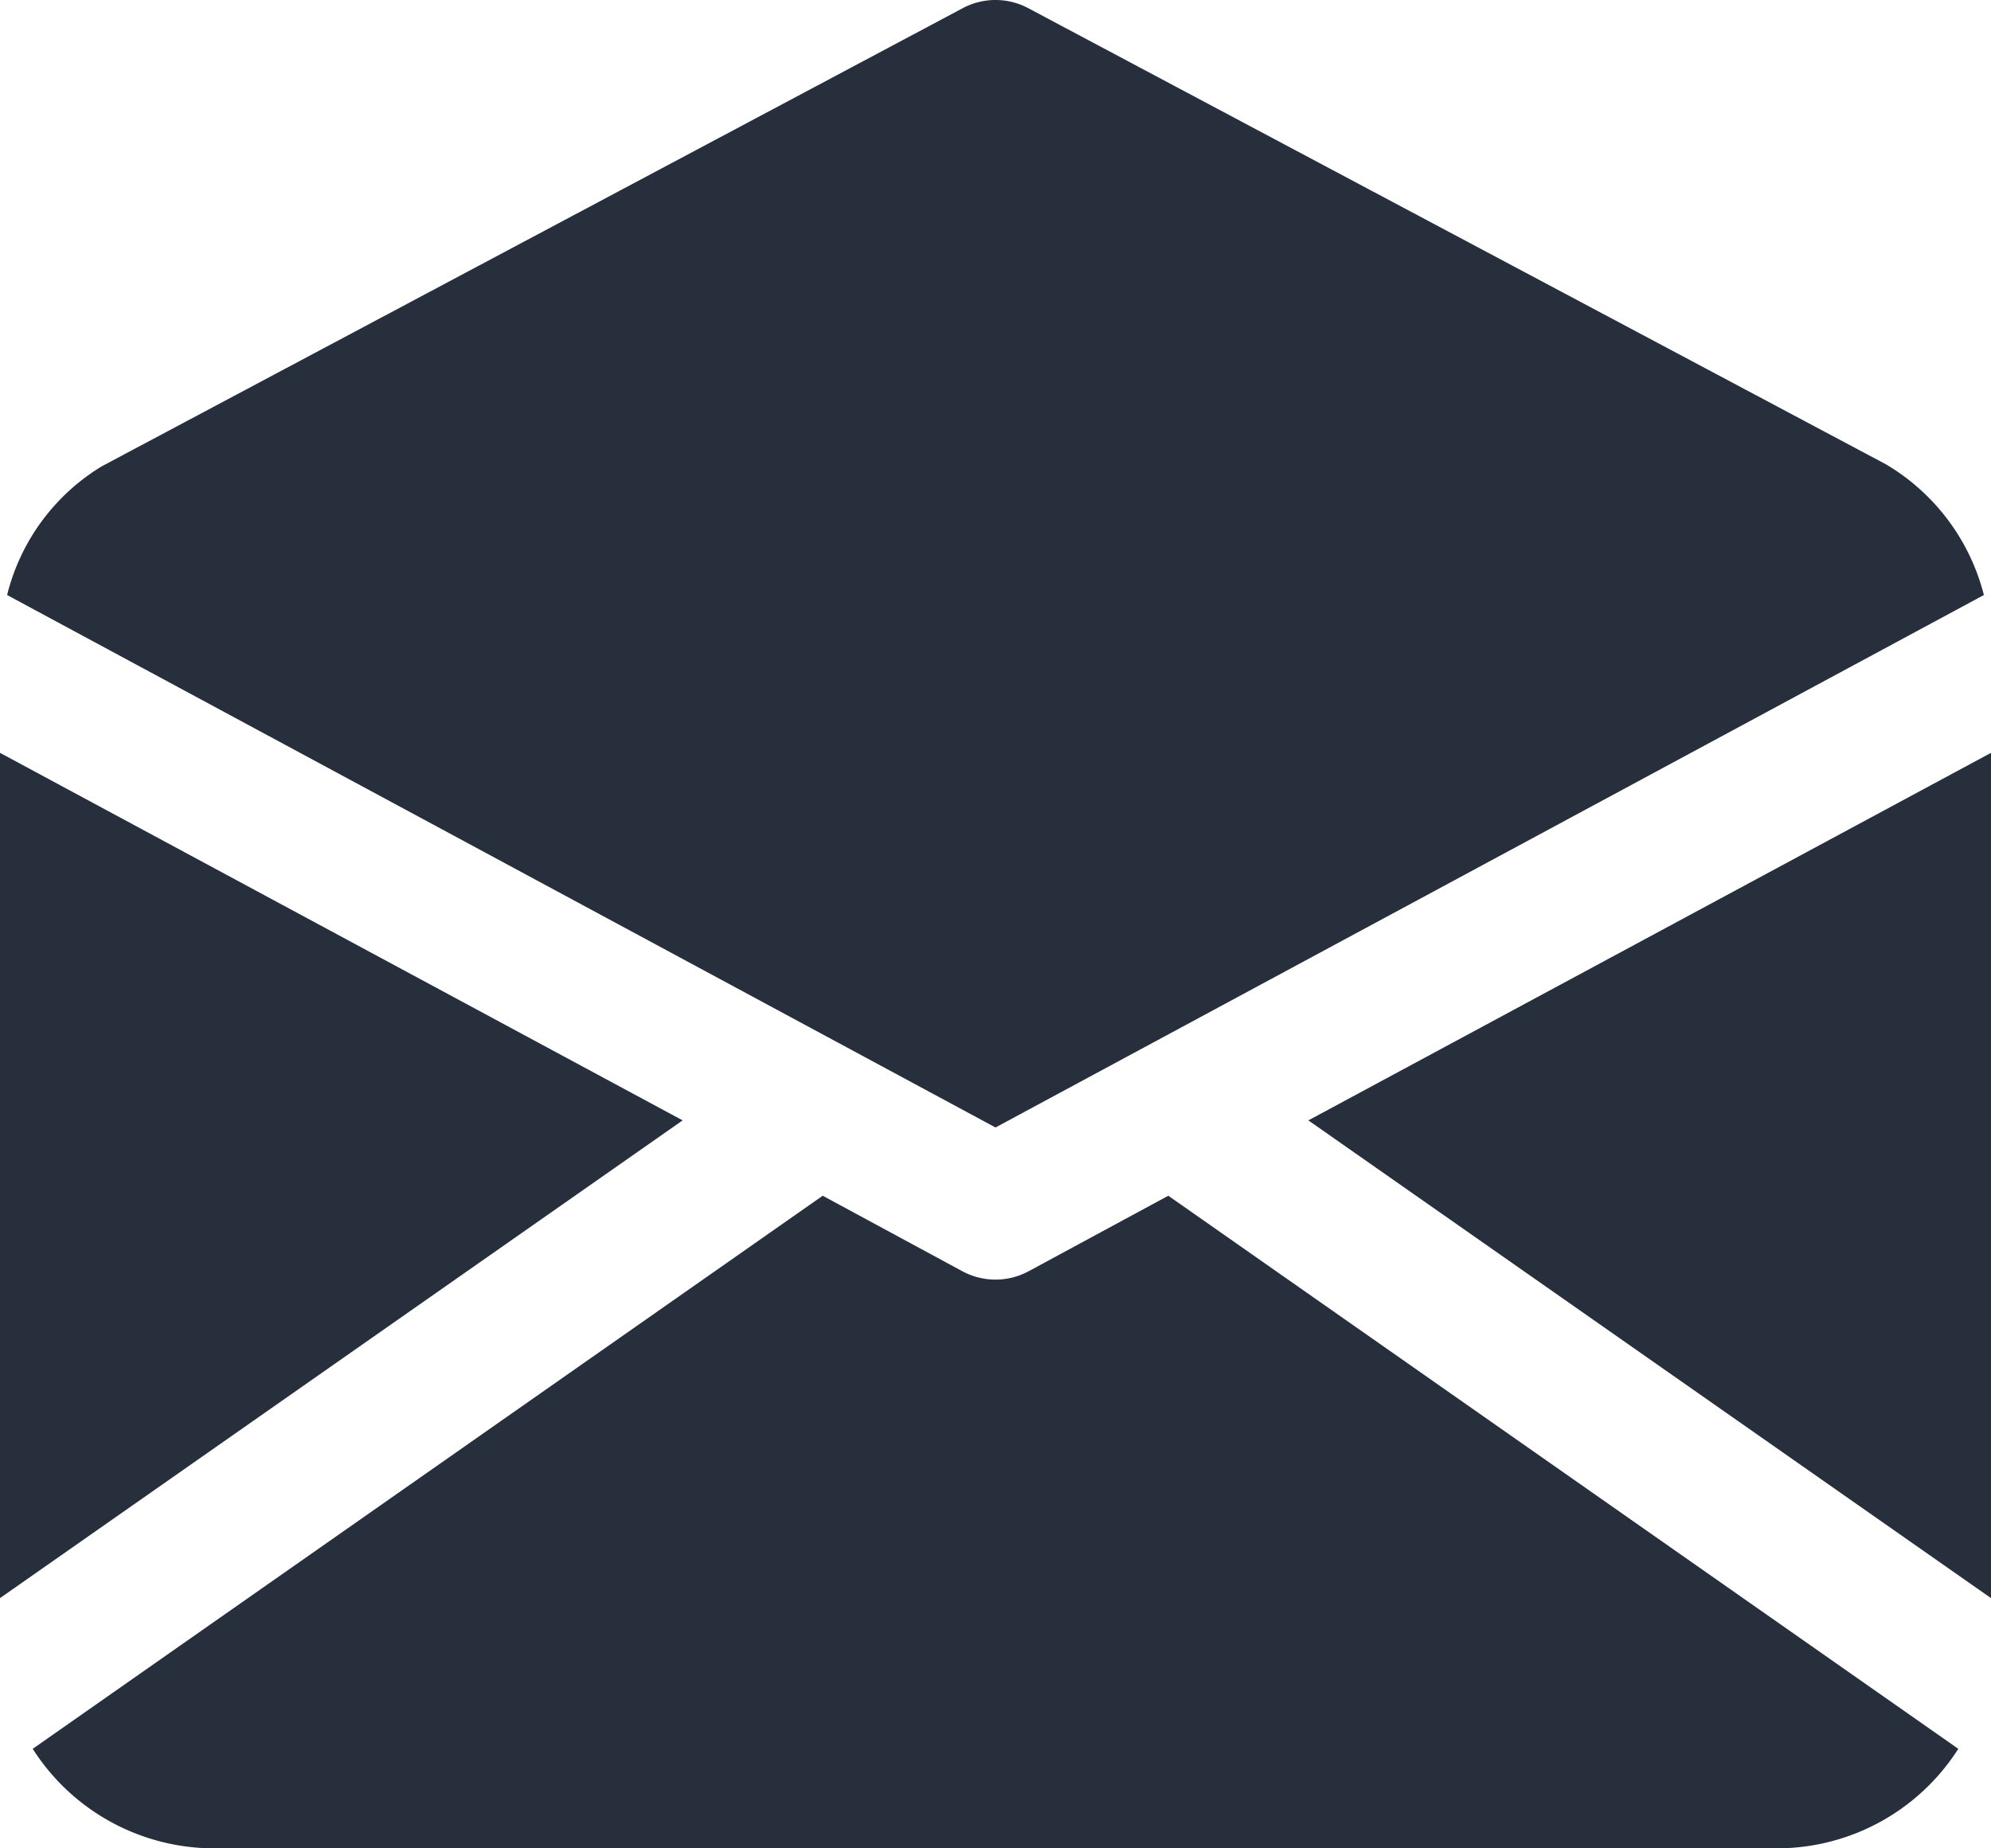
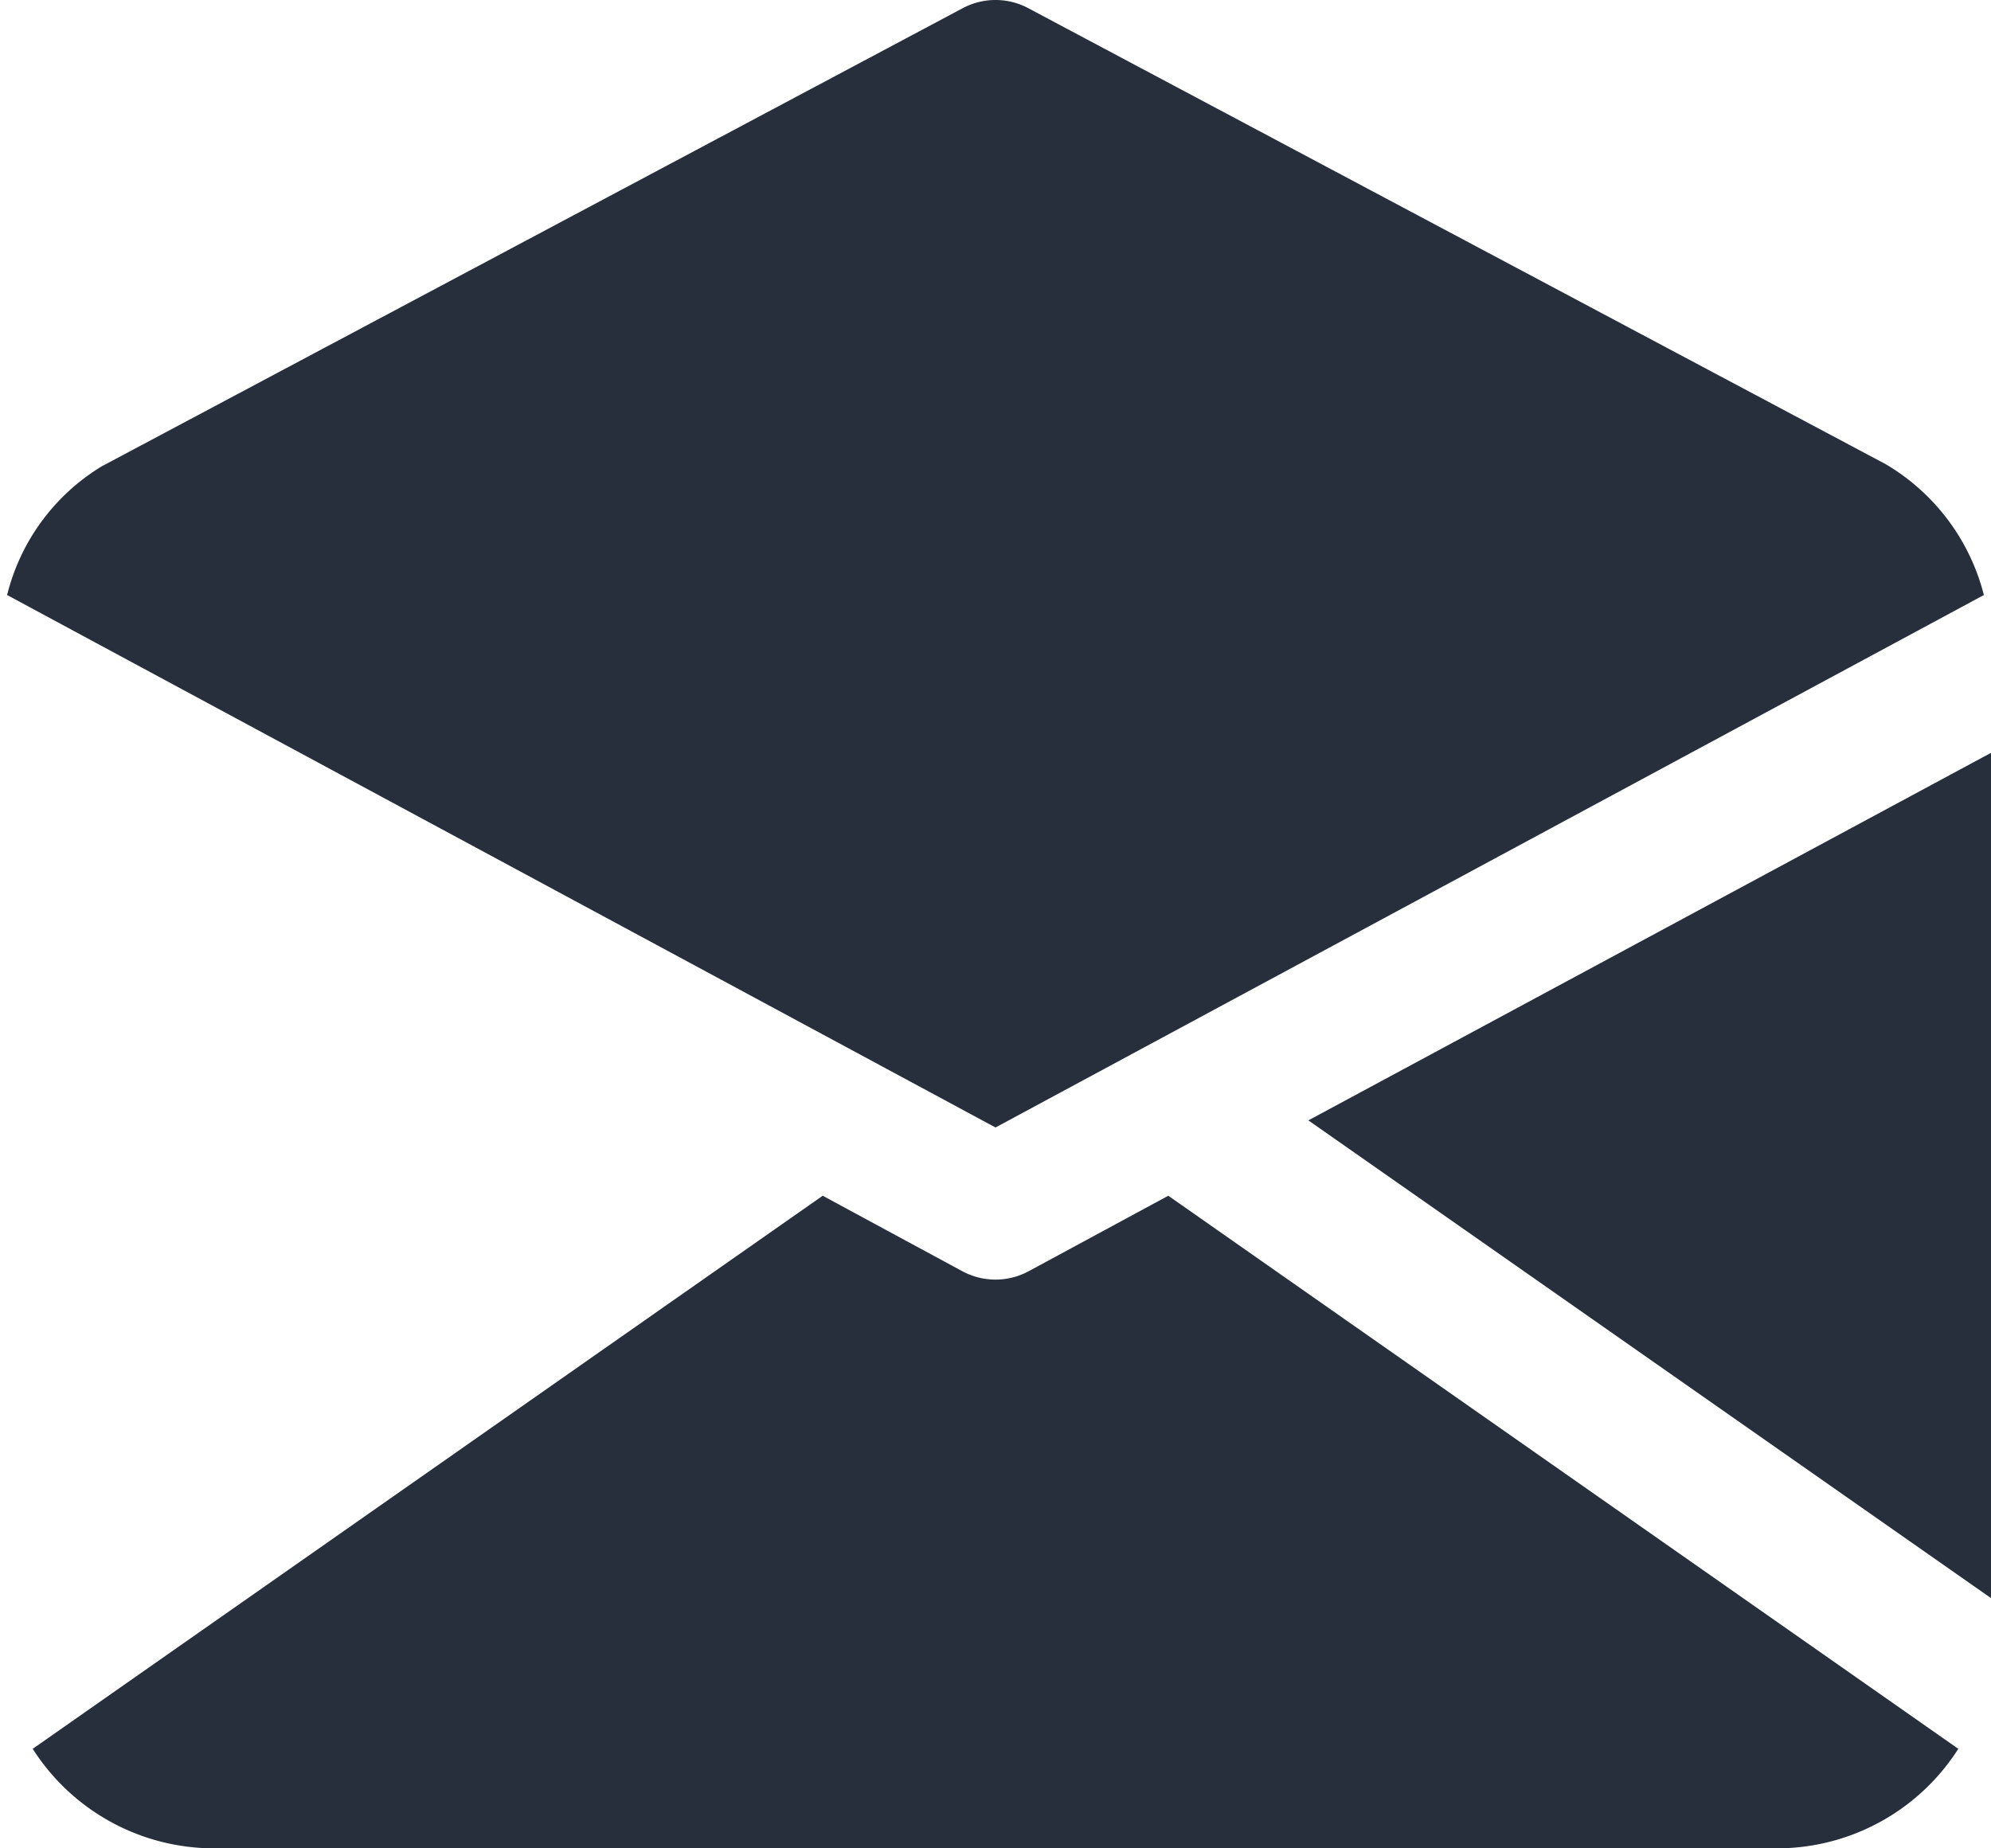
<svg xmlns="http://www.w3.org/2000/svg" viewBox="2 3 28 26">
-   <path fill="#272f3c" d="M16 18.86 2.1 11.37a2.95 2.95 0 0 1 1.33-1.81l12.1-6.44a.98.98 0 0 1 .94 0l12.05 6.41a2.994 2.994 0 0 1 1.38 1.84zm-4.4-.1L2 25.48V13.59zm6.83 1.06 11.11 7.78A3.026 3.026 0 0 1 27 29H5a3.026 3.026 0 0 1-2.54-1.4l11.11-7.78 1.96 1.06a.983.983 0 0 0 .94 0zM30 13.59v11.89l-9.6-6.72z" data-name="Open Email" data-original="#000000" />
+   <path fill="#272f3c" d="M16 18.86 2.1 11.37a2.95 2.95 0 0 1 1.33-1.81l12.1-6.44a.98.98 0 0 1 .94 0l12.05 6.41a2.994 2.994 0 0 1 1.38 1.84zm-4.4-.1L2 25.48zm6.83 1.06 11.11 7.78A3.026 3.026 0 0 1 27 29H5a3.026 3.026 0 0 1-2.54-1.4l11.11-7.78 1.96 1.06a.983.983 0 0 0 .94 0zM30 13.59v11.89l-9.6-6.72z" data-name="Open Email" data-original="#000000" />
</svg>